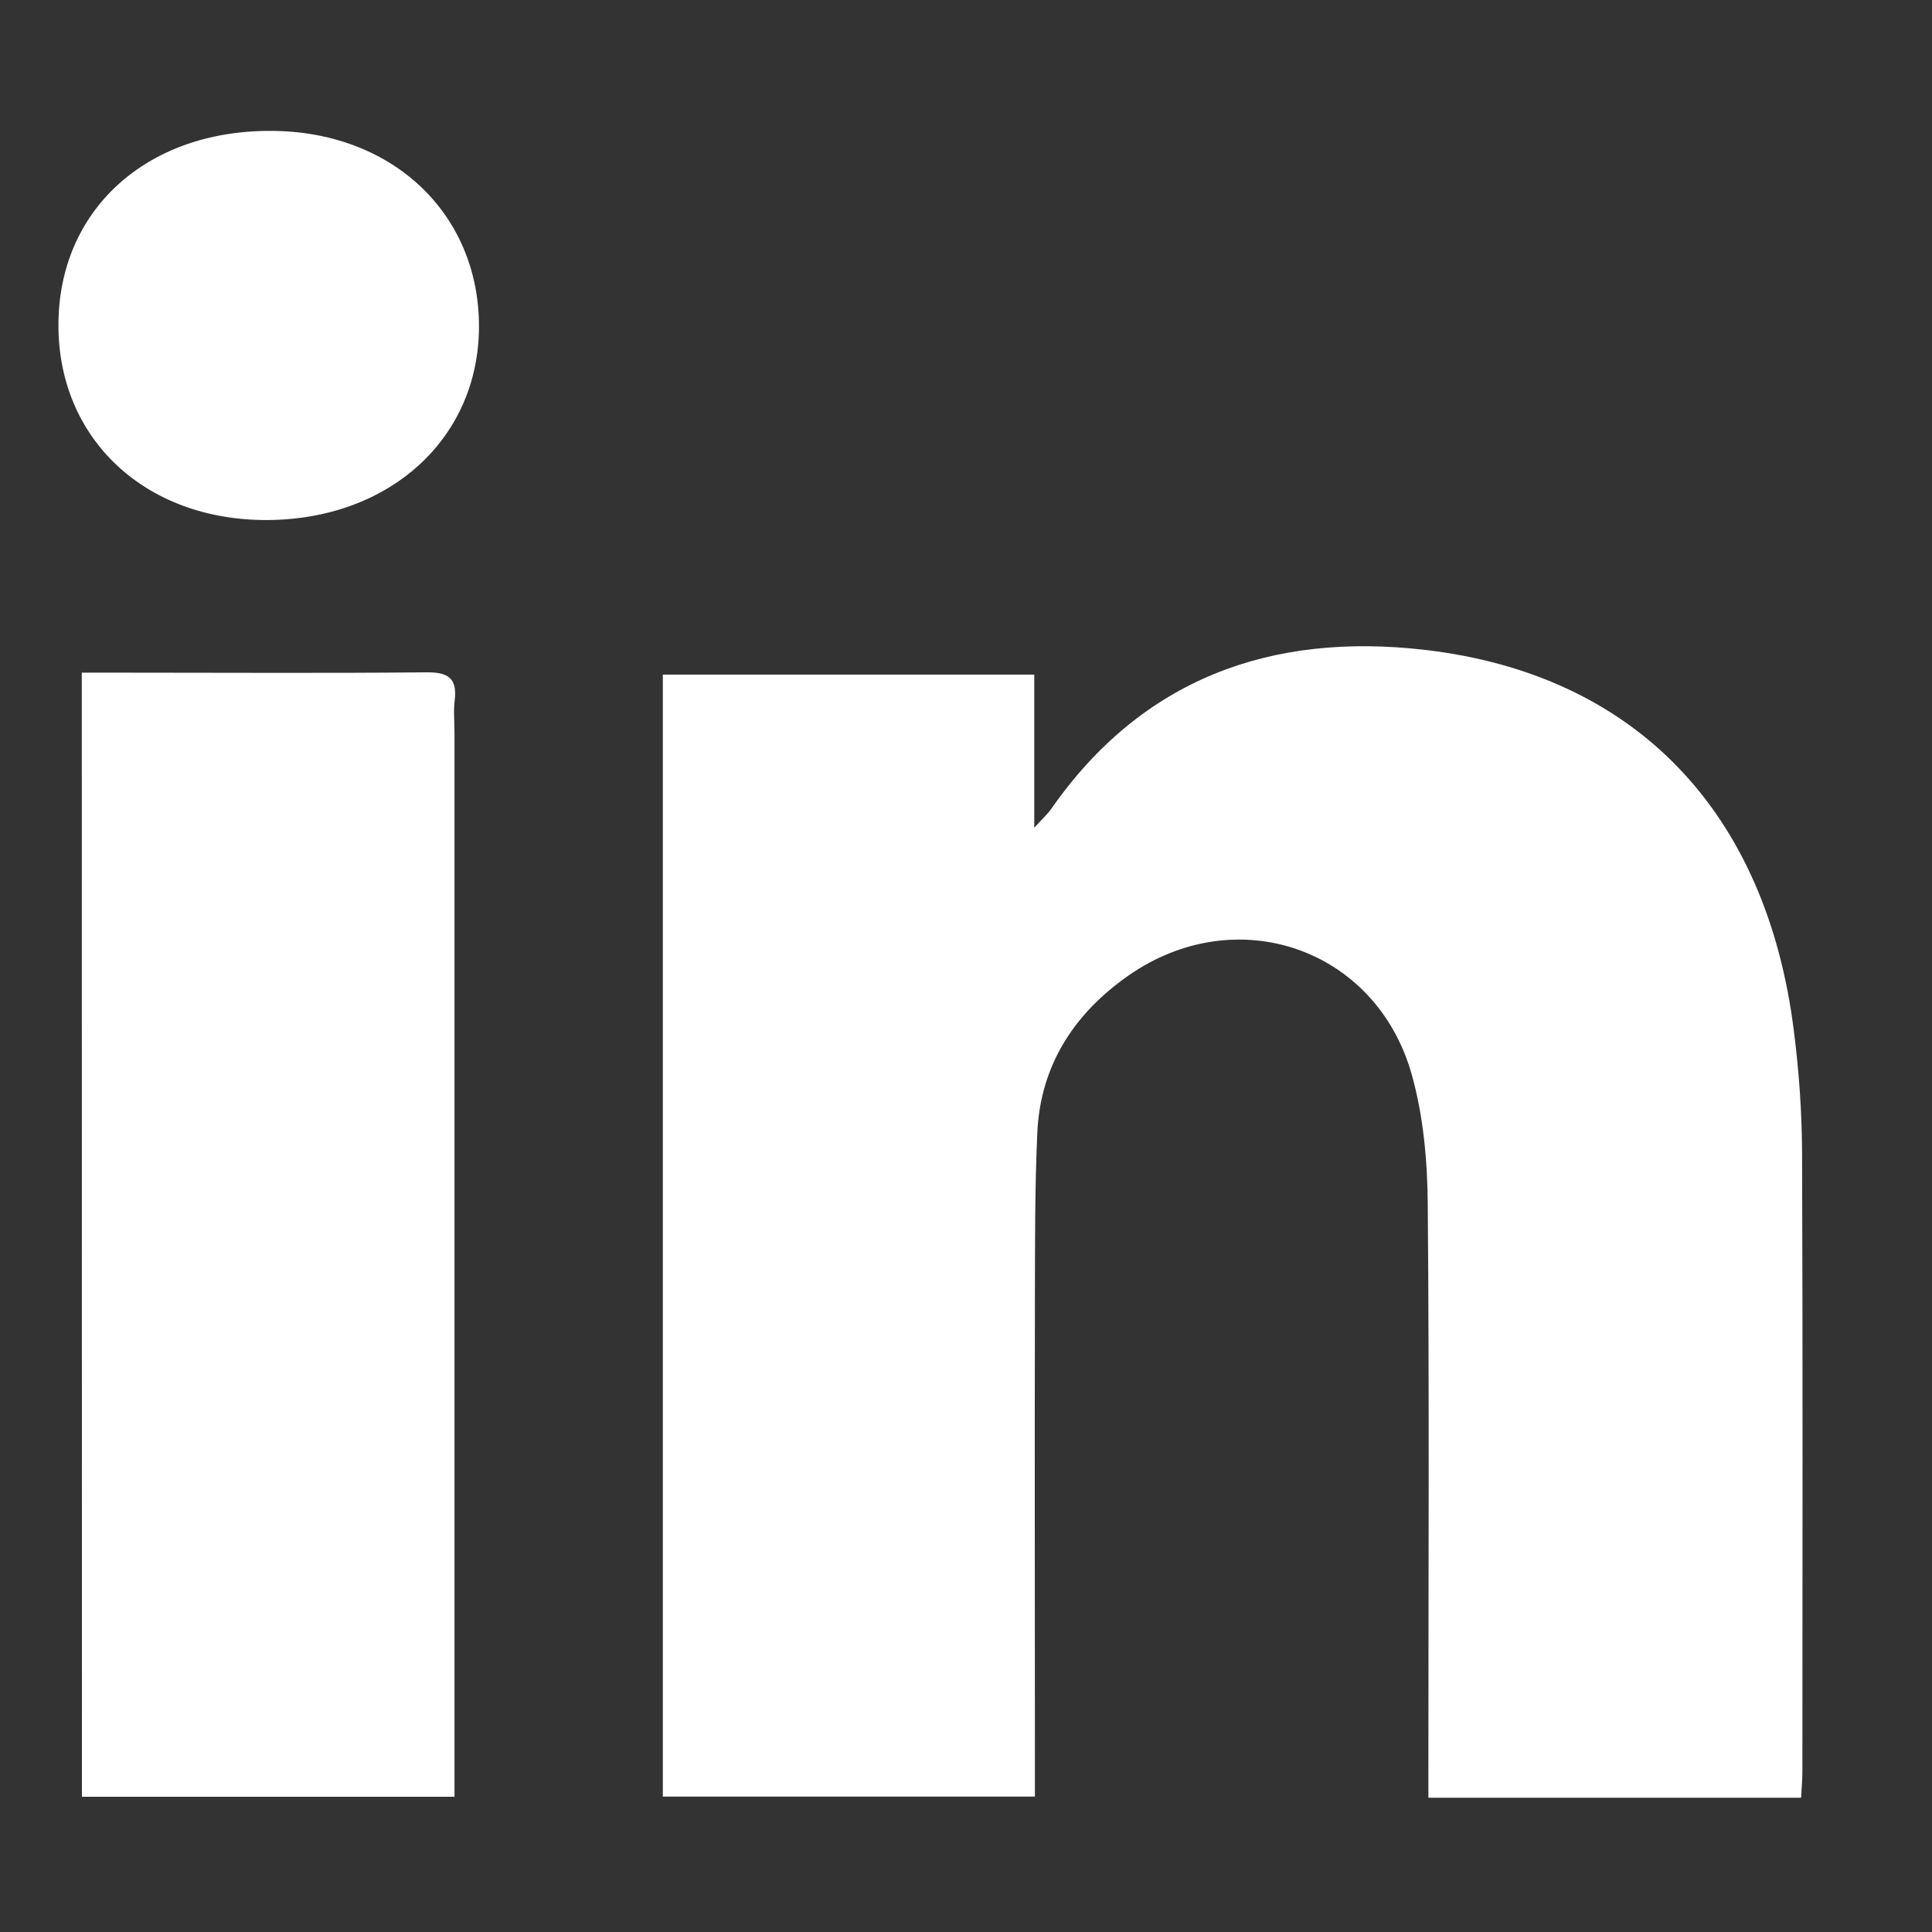
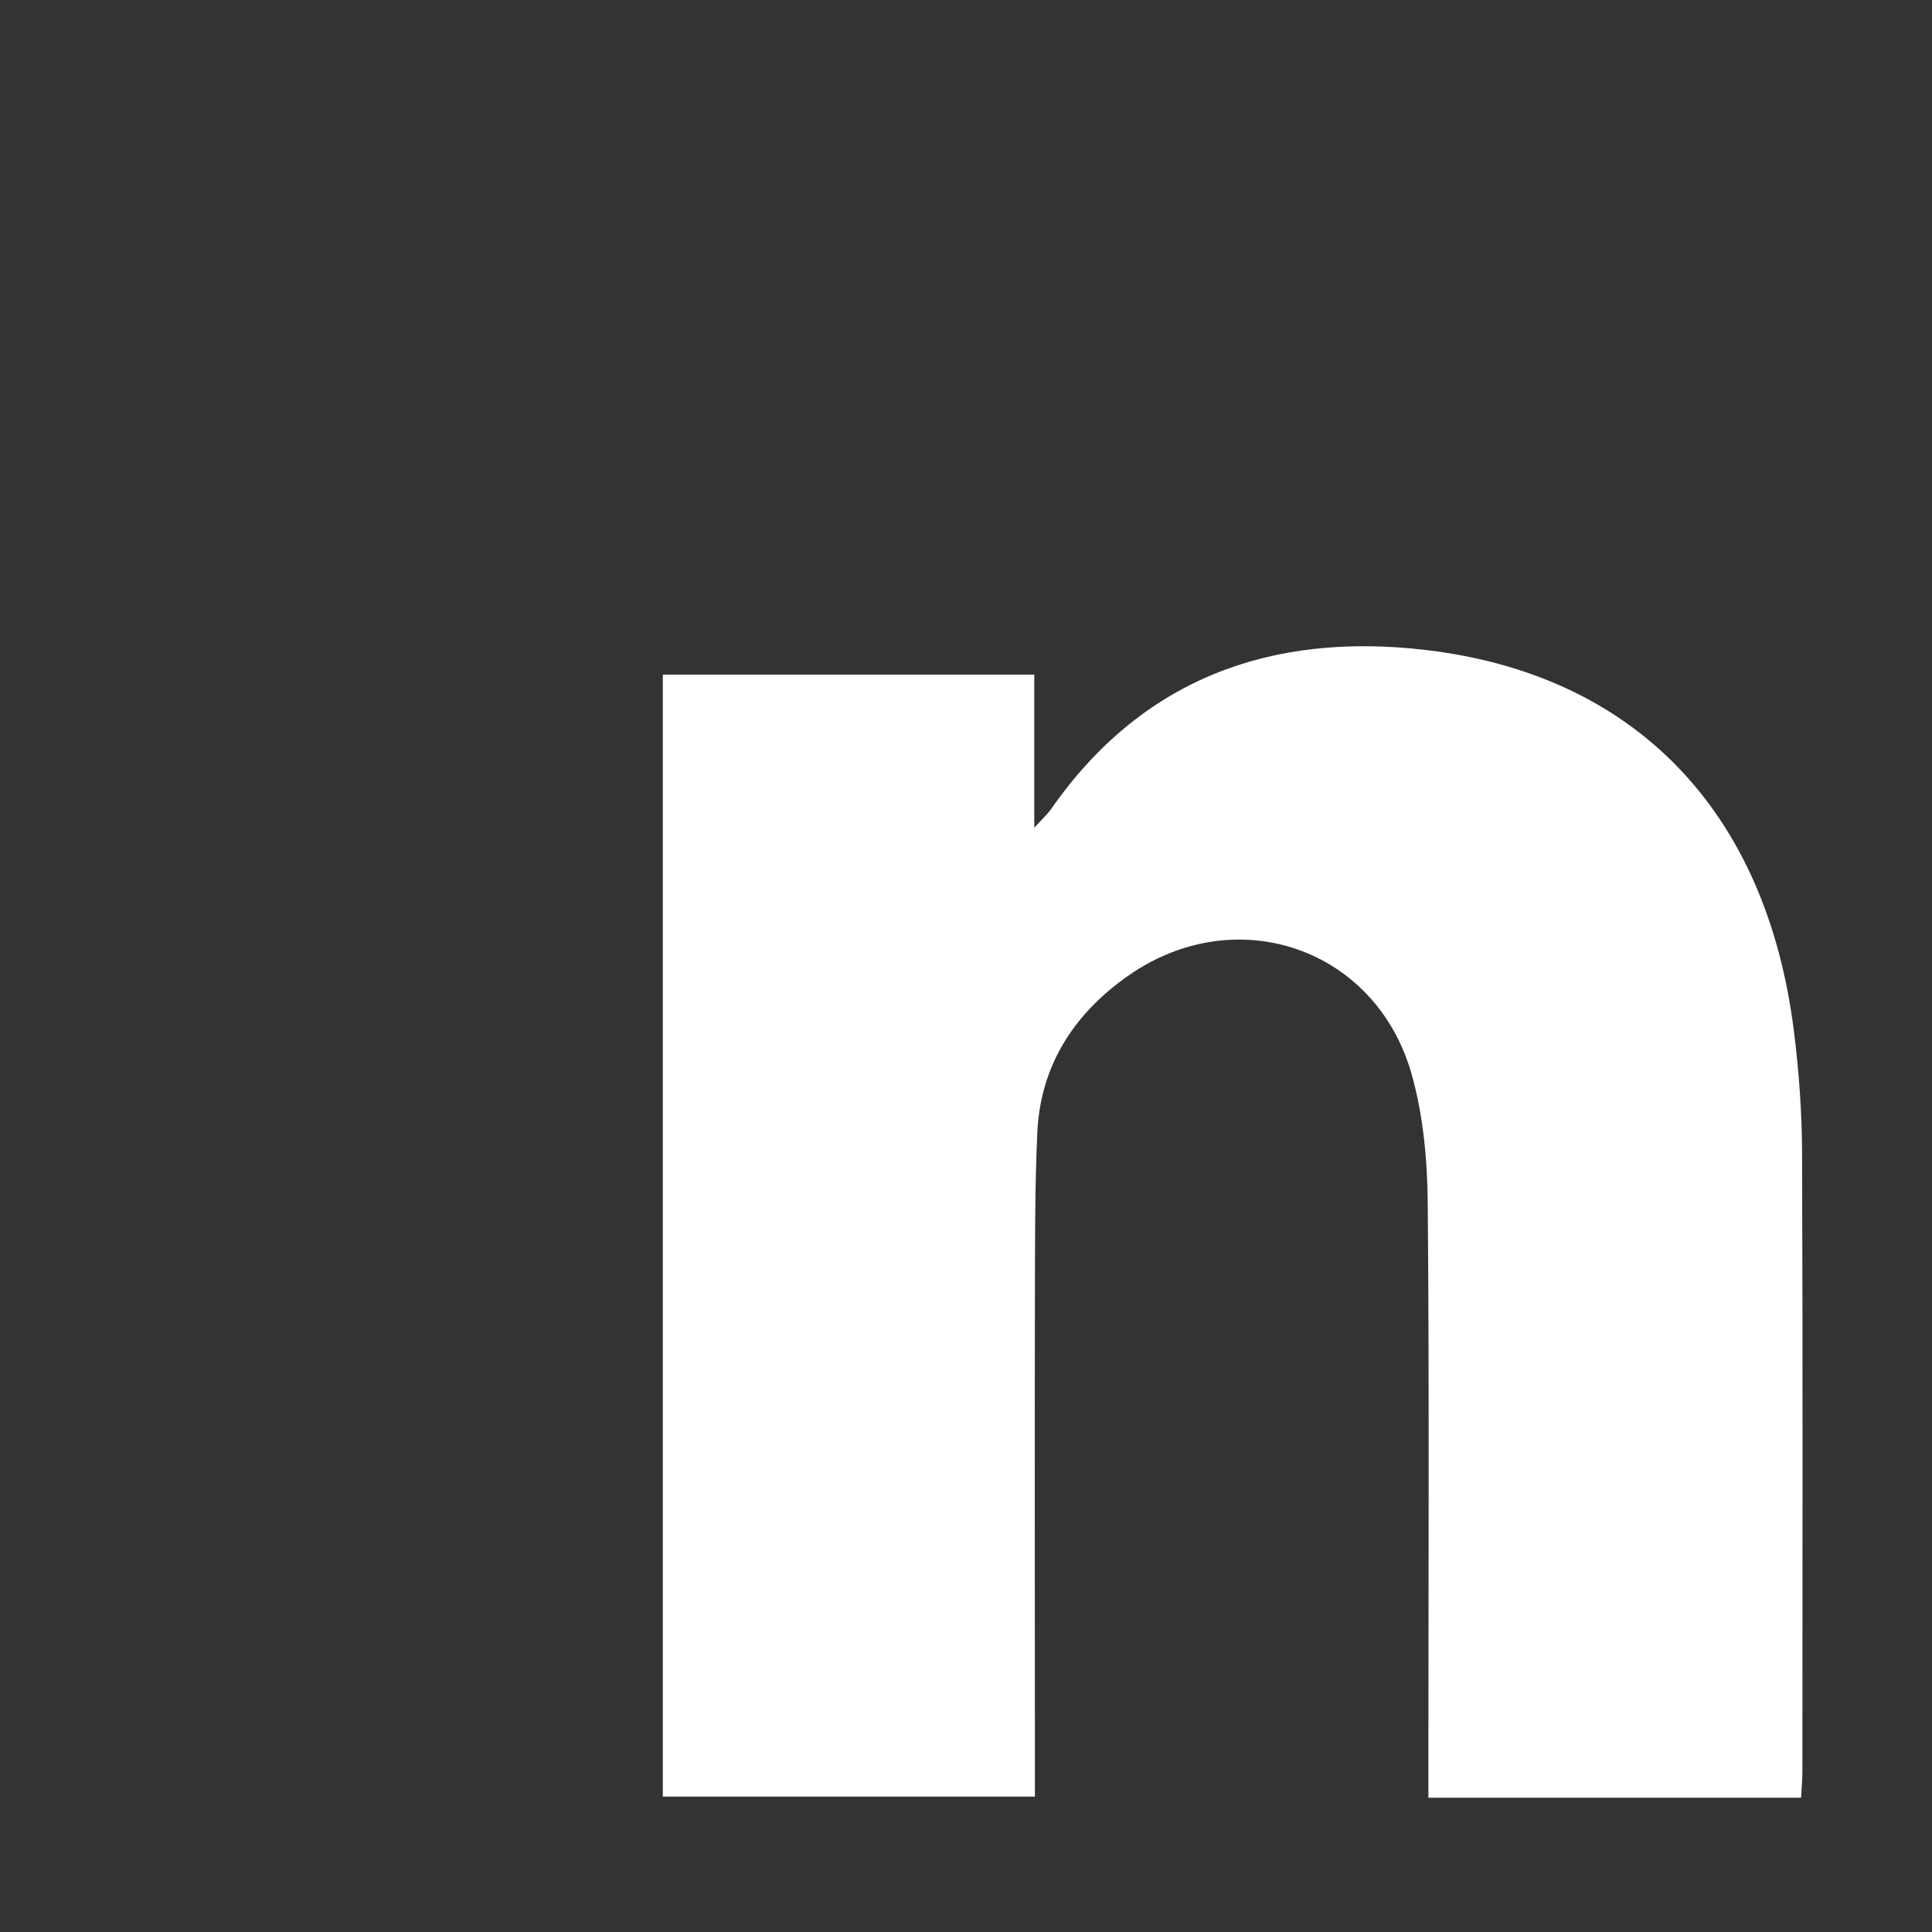
<svg xmlns="http://www.w3.org/2000/svg" width="12" height="12" viewBox="0 0 12 12" fill="none">
  <rect x="0" y="0" width="12" height="12" fill="#333333" stroke="none" />
  <path d="M11.185 11.166H8.872C8.872 11.095 8.872 11.029 8.872 10.963C8.872 9.803 8.878 8.641 8.868 7.48C8.866 7.21 8.841 6.931 8.768 6.672C8.546 5.889 7.681 5.592 7.011 6.058C6.675 6.292 6.462 6.614 6.443 7.035C6.427 7.382 6.429 7.73 6.428 8.078C6.426 9.028 6.428 9.978 6.428 10.928V11.159H4.117V4.19H6.424V5.141C6.481 5.079 6.506 5.056 6.526 5.029C7.092 4.214 7.896 3.927 8.846 4.036C10.158 4.187 10.972 5.042 11.142 6.403C11.174 6.654 11.192 6.909 11.193 7.163C11.198 8.443 11.195 9.722 11.195 11C11.195 11.049 11.191 11.098 11.187 11.164L11.185 11.166Z" fill="white" />
-   <path d="M0.508 4.178C0.609 4.178 0.694 4.178 0.78 4.178C1.401 4.178 2.022 4.182 2.644 4.176C2.779 4.174 2.842 4.208 2.824 4.352C2.816 4.419 2.823 4.488 2.823 4.557C2.823 6.681 2.823 8.804 2.823 10.928V11.16H0.509L0.508 4.178Z" fill="white" />
-   <path d="M0.363 2.019C0.363 1.307 0.907 0.81 1.682 0.813C2.434 0.814 2.977 1.325 2.975 2.031C2.973 2.723 2.421 3.227 1.659 3.23C0.903 3.233 0.362 2.727 0.363 2.019Z" fill="white" />
</svg>